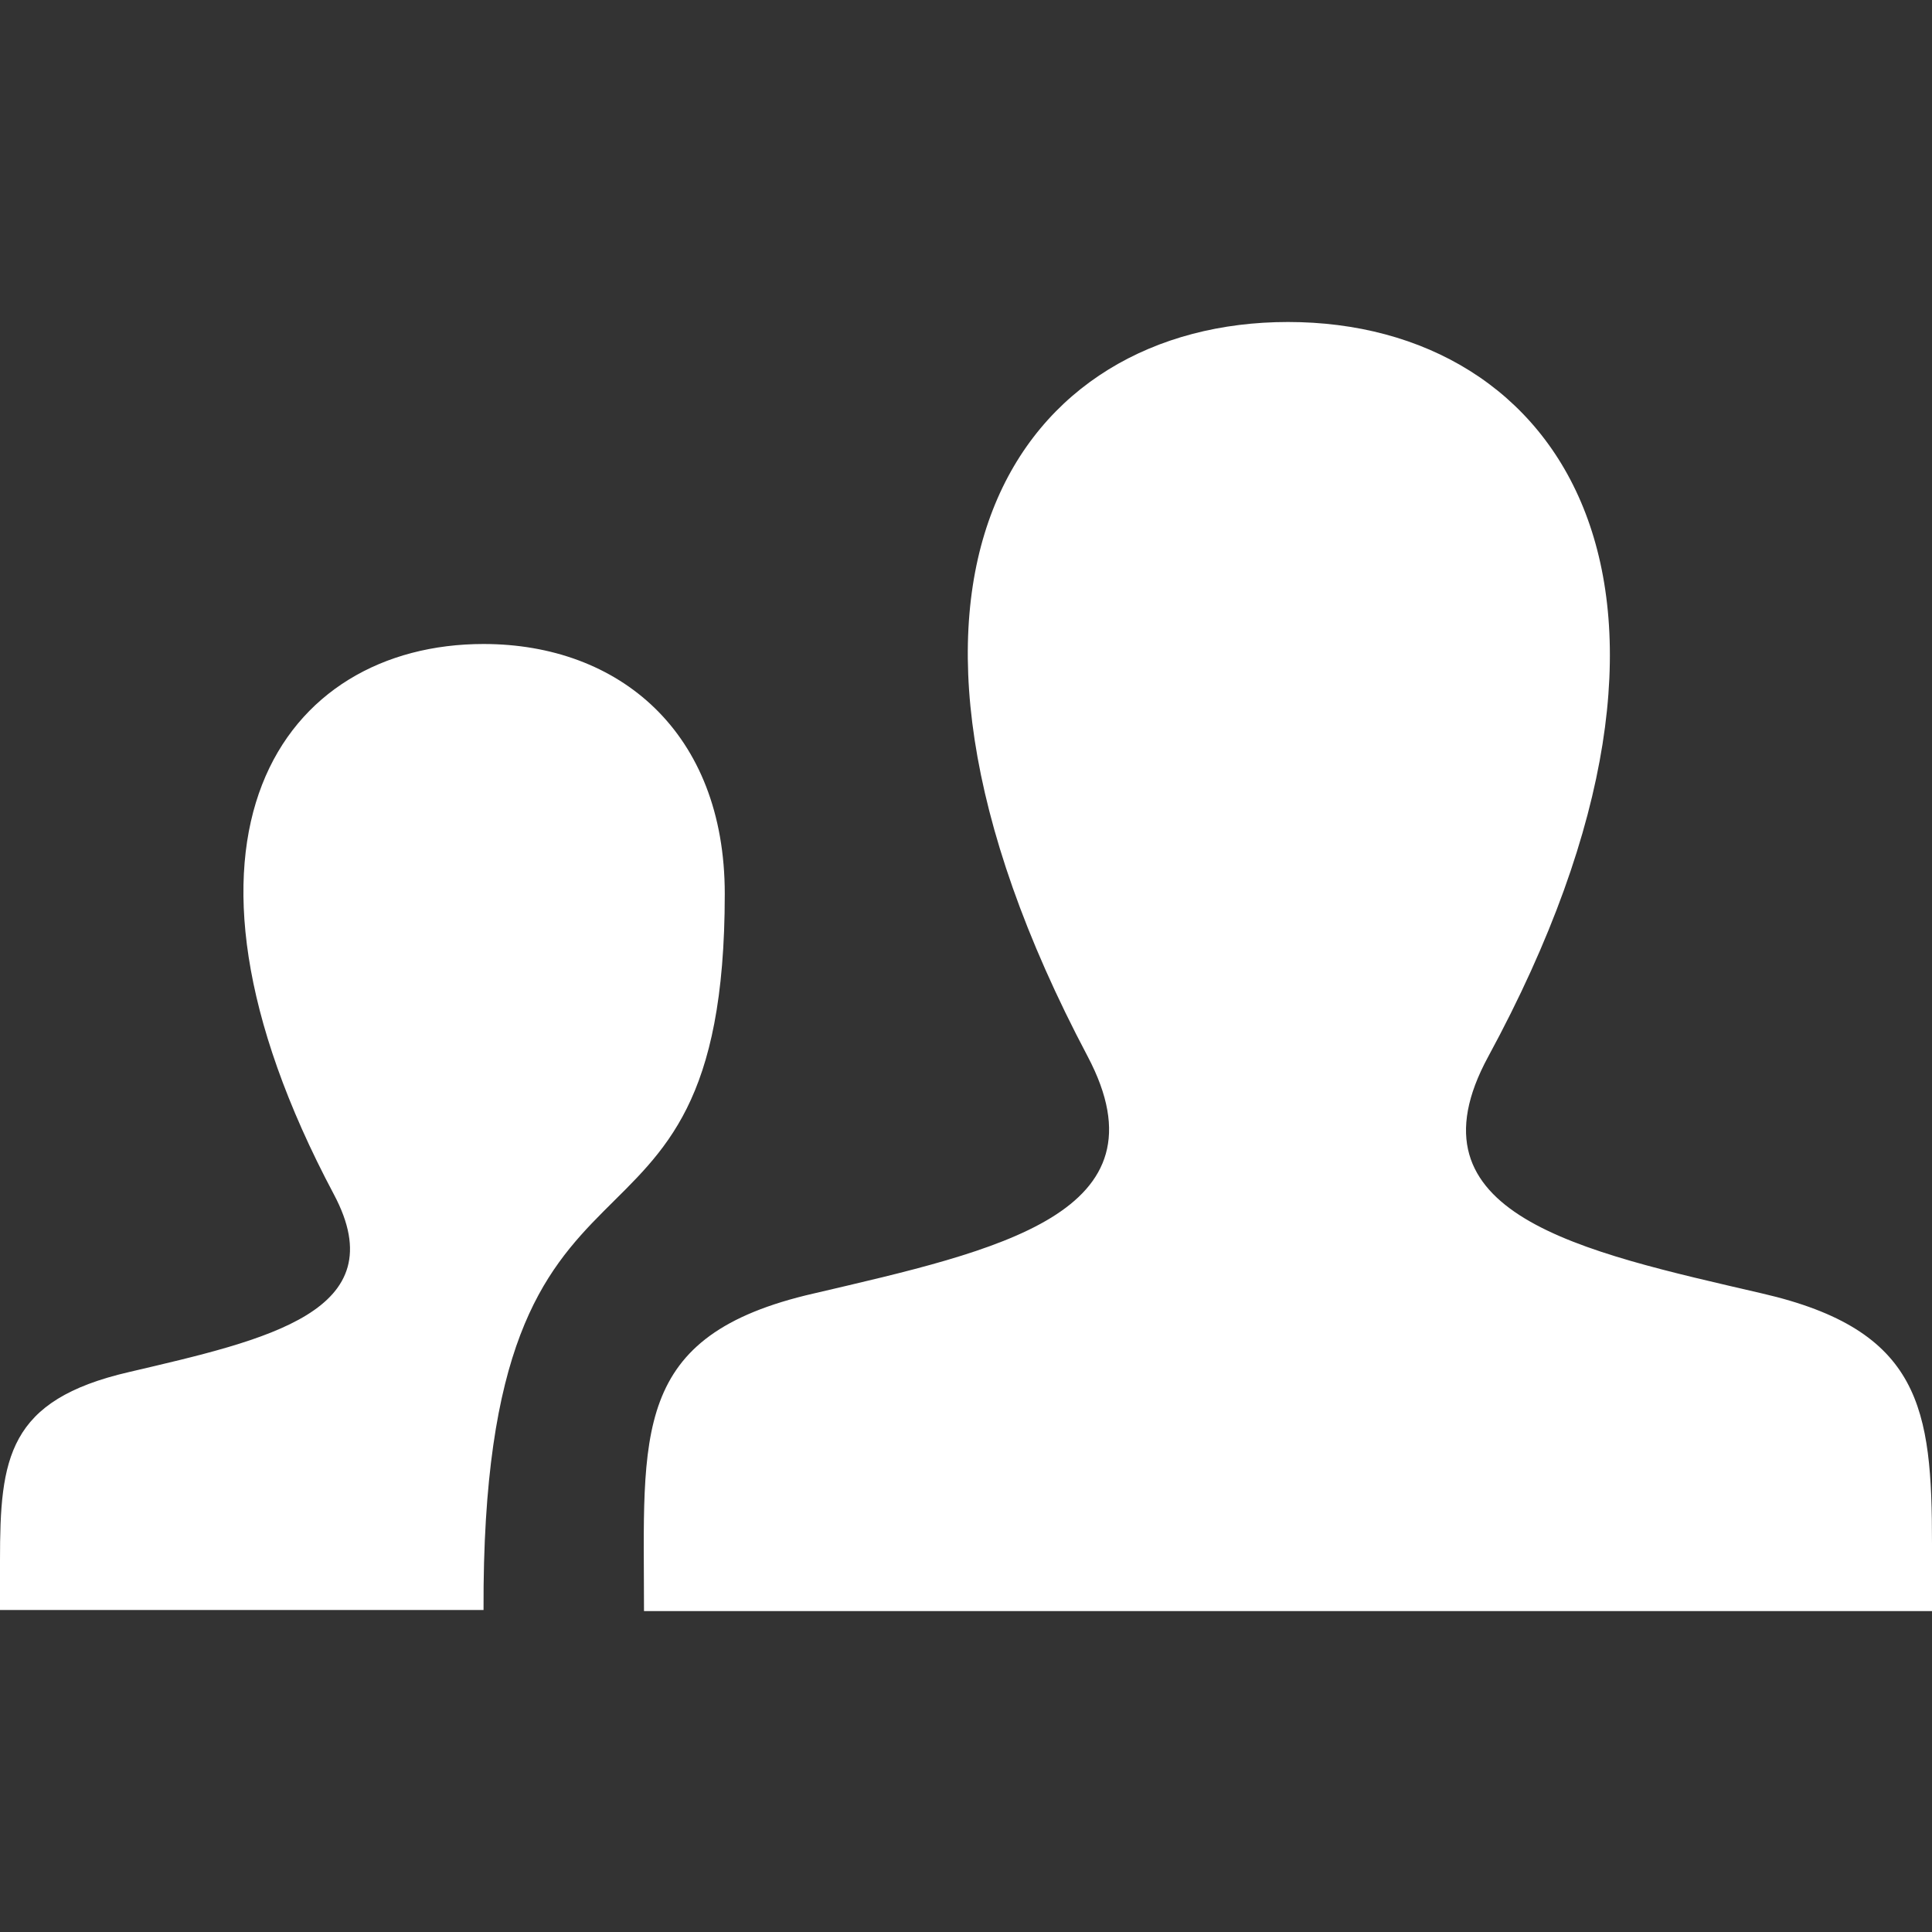
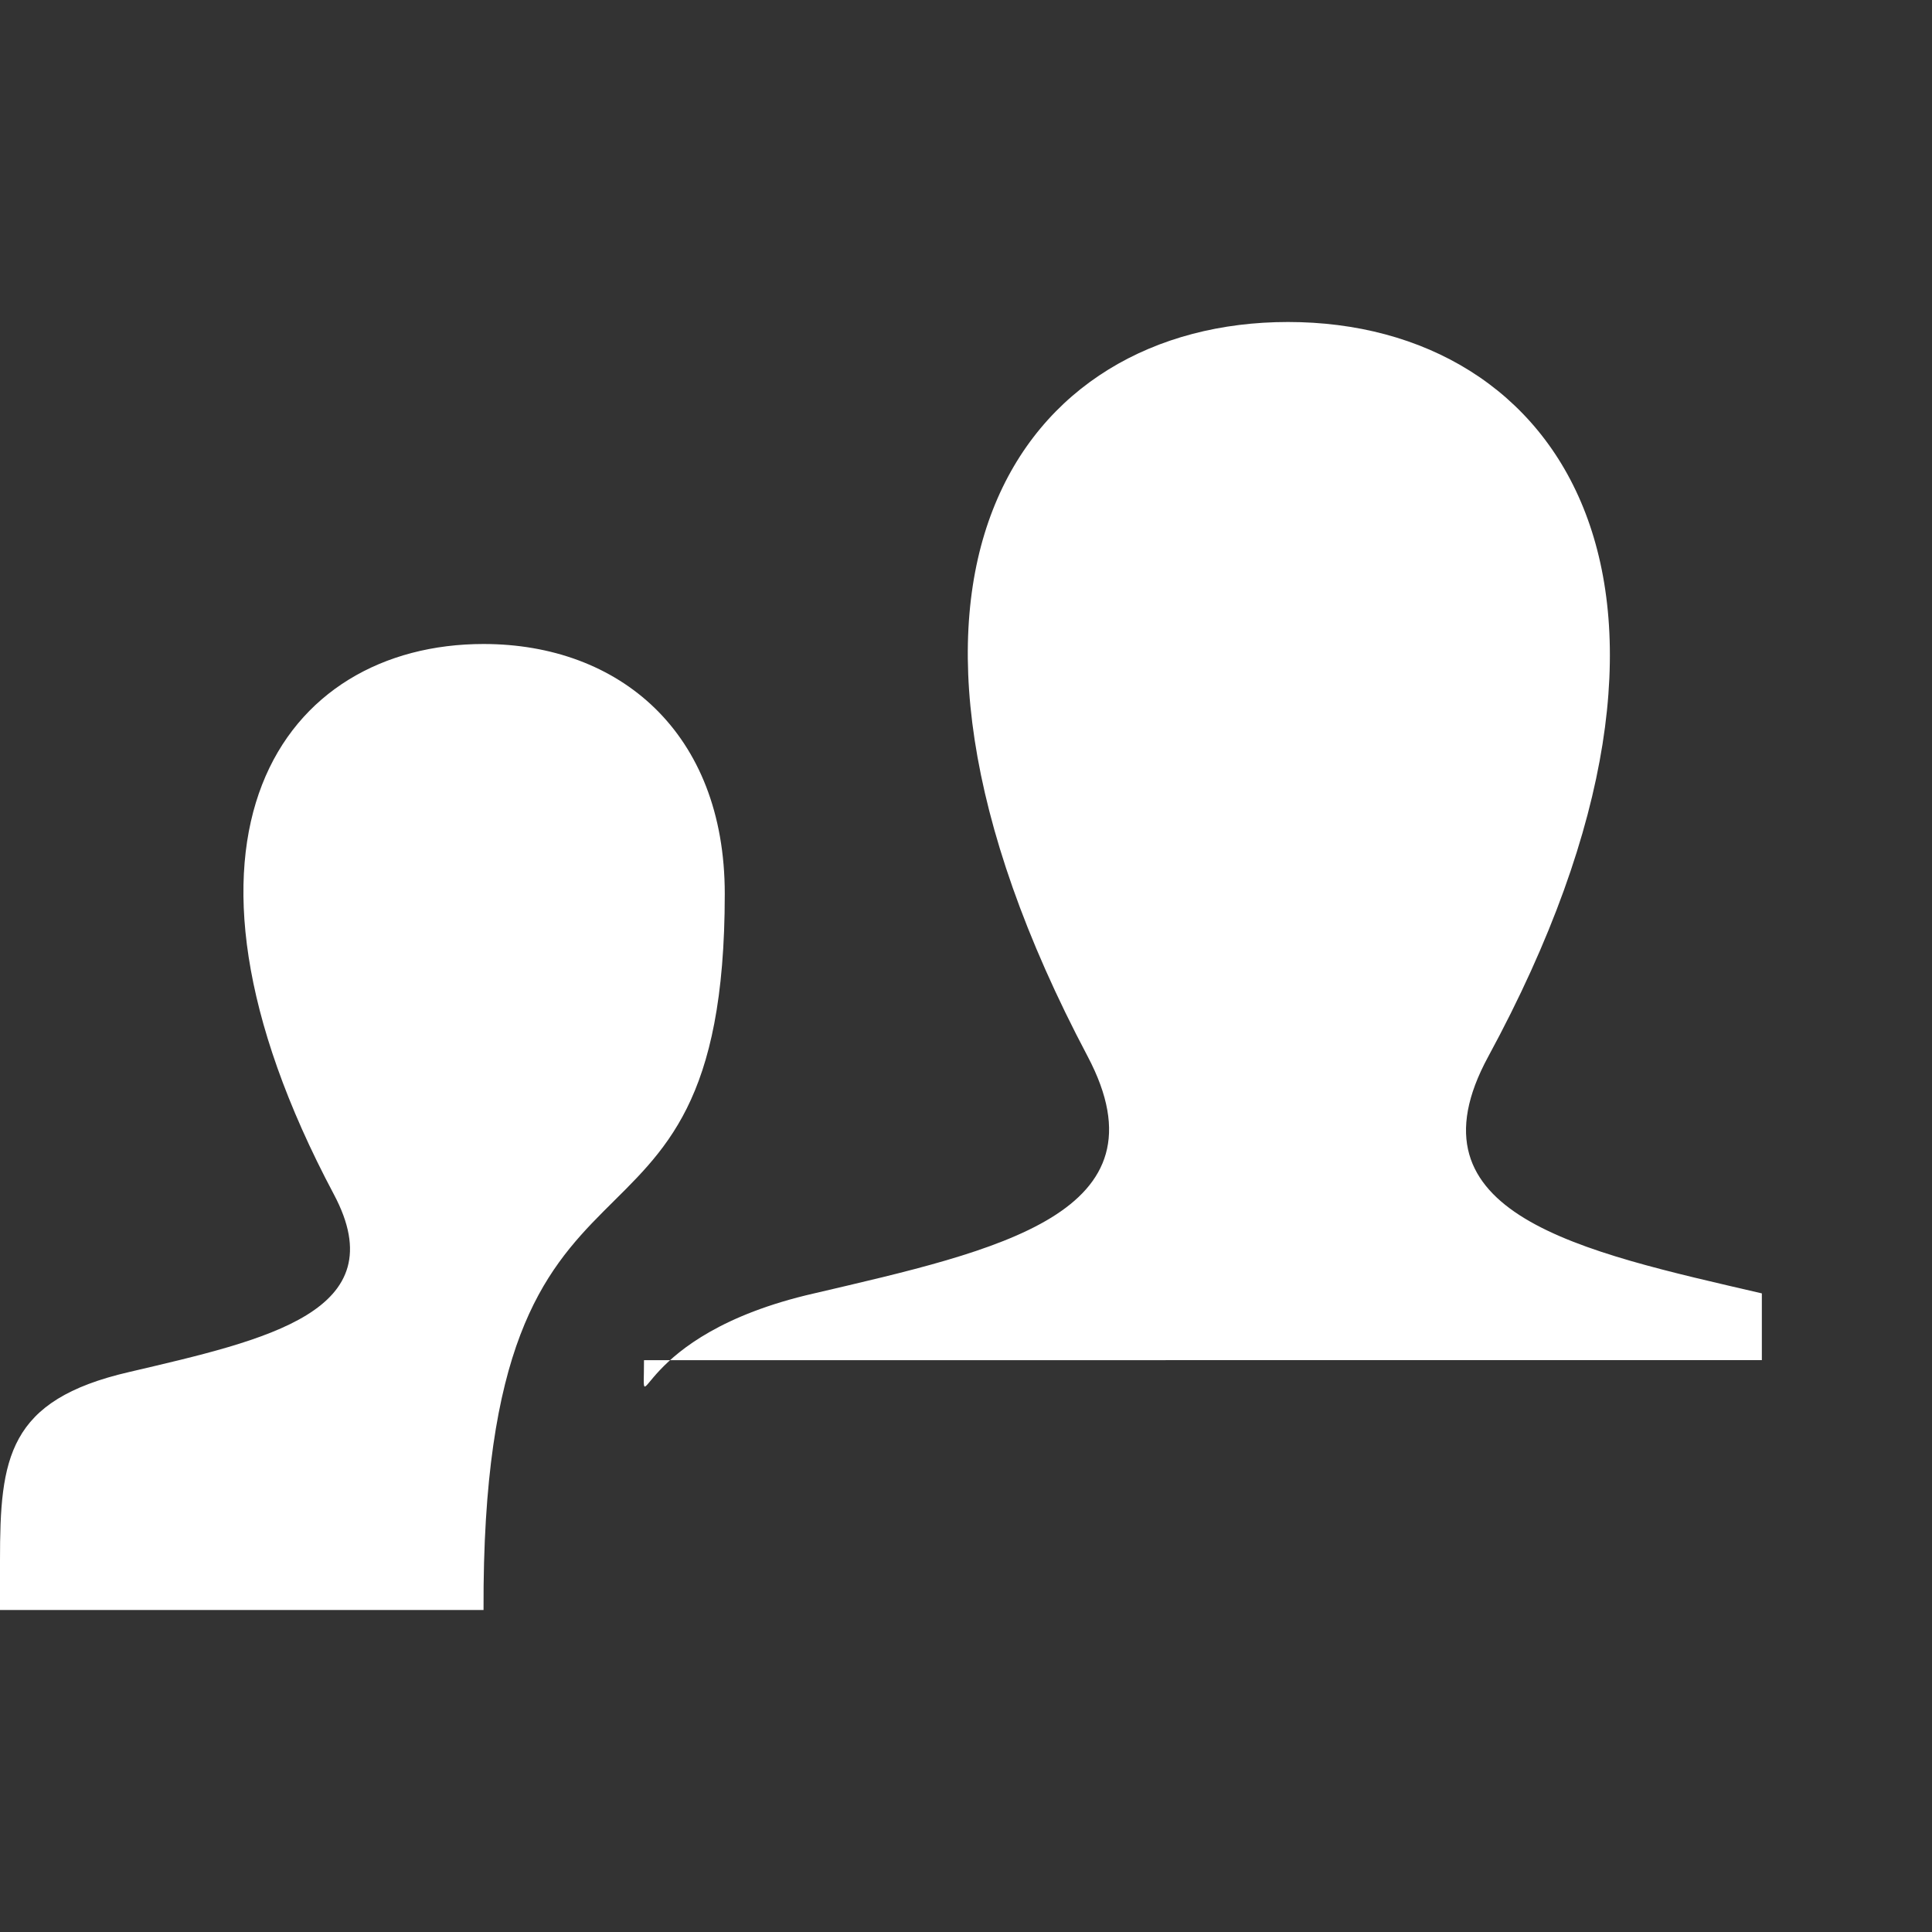
<svg xmlns="http://www.w3.org/2000/svg" version="1.1" id="レイヤー_1" x="0px" y="0px" viewBox="0 0 179.4 179.4" style="enable-background:new 0 0 179.4 179.4;" xml:space="preserve">
  <rect x="0" y="0" width="179.4" height="179.4" fill="#333333" stroke="none" />
  <style type="text/css">
	.st0{fill:#FFFFFF;}
</style>
-   <path class="st0" d="M75.6,120.1c17.1-4,33.1-7.4,25.4-22c-23.5-44.4-6.2-68.2,18.6-68.2c25.3,0,42.2,24.7,18.6,68.2  c-8,14.7,8.6,18.1,25.4,22c14.8,3.4,15.8,10.7,15.8,23.3l0,6.2H59.8C59.8,133.1,58.5,124,75.6,120.1L75.6,120.1z M0,149.5h44.9  c-0.2-48.9,22.4-27.6,22.4-66.5c0-15-9.8-23.2-22.4-23.2c-18.6,0-31.6,17.8-13.9,51.1c5.8,10.9-6.2,13.5-19,16.5  C0.7,130,0,135.4,0,144.9L0,149.5L0,149.5z" />
+   <path class="st0" d="M75.6,120.1c17.1-4,33.1-7.4,25.4-22c-23.5-44.4-6.2-68.2,18.6-68.2c25.3,0,42.2,24.7,18.6,68.2  c-8,14.7,8.6,18.1,25.4,22l0,6.2H59.8C59.8,133.1,58.5,124,75.6,120.1L75.6,120.1z M0,149.5h44.9  c-0.2-48.9,22.4-27.6,22.4-66.5c0-15-9.8-23.2-22.4-23.2c-18.6,0-31.6,17.8-13.9,51.1c5.8,10.9-6.2,13.5-19,16.5  C0.7,130,0,135.4,0,144.9L0,149.5L0,149.5z" />
</svg>